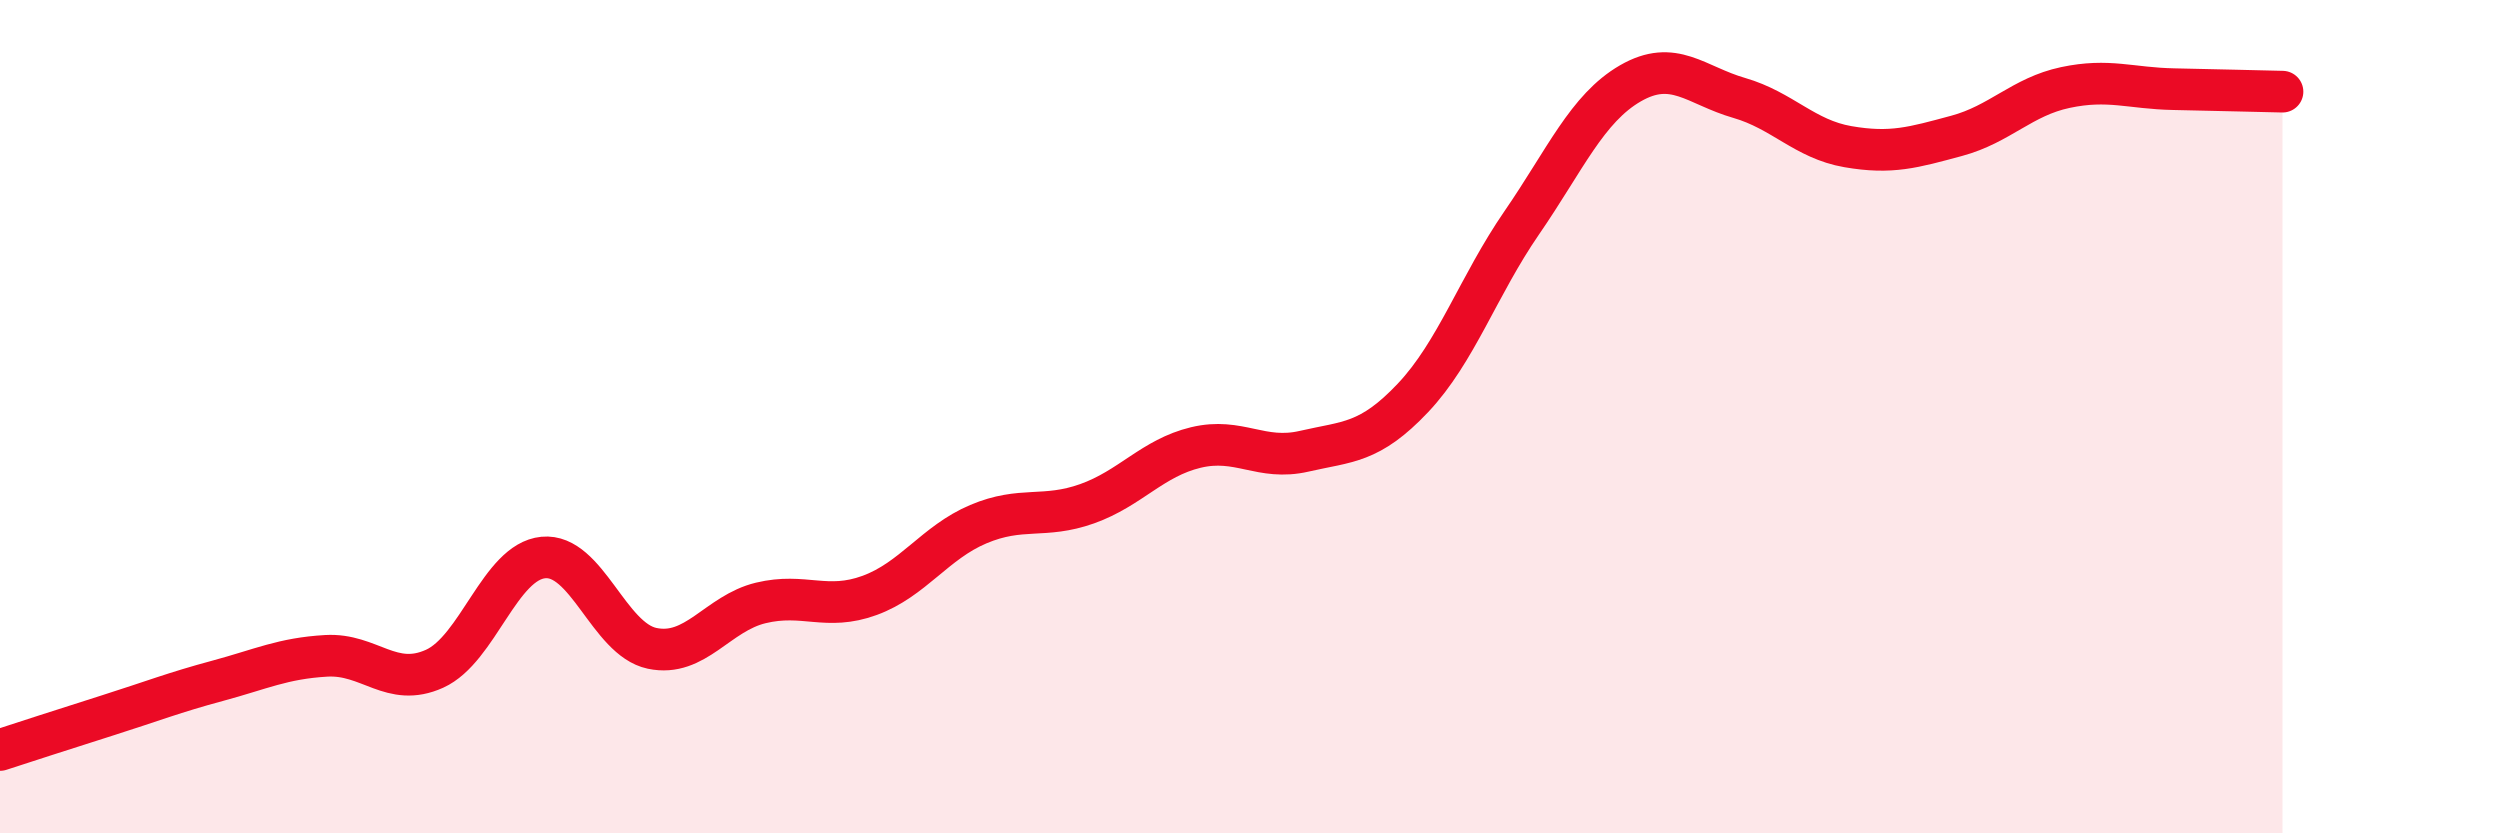
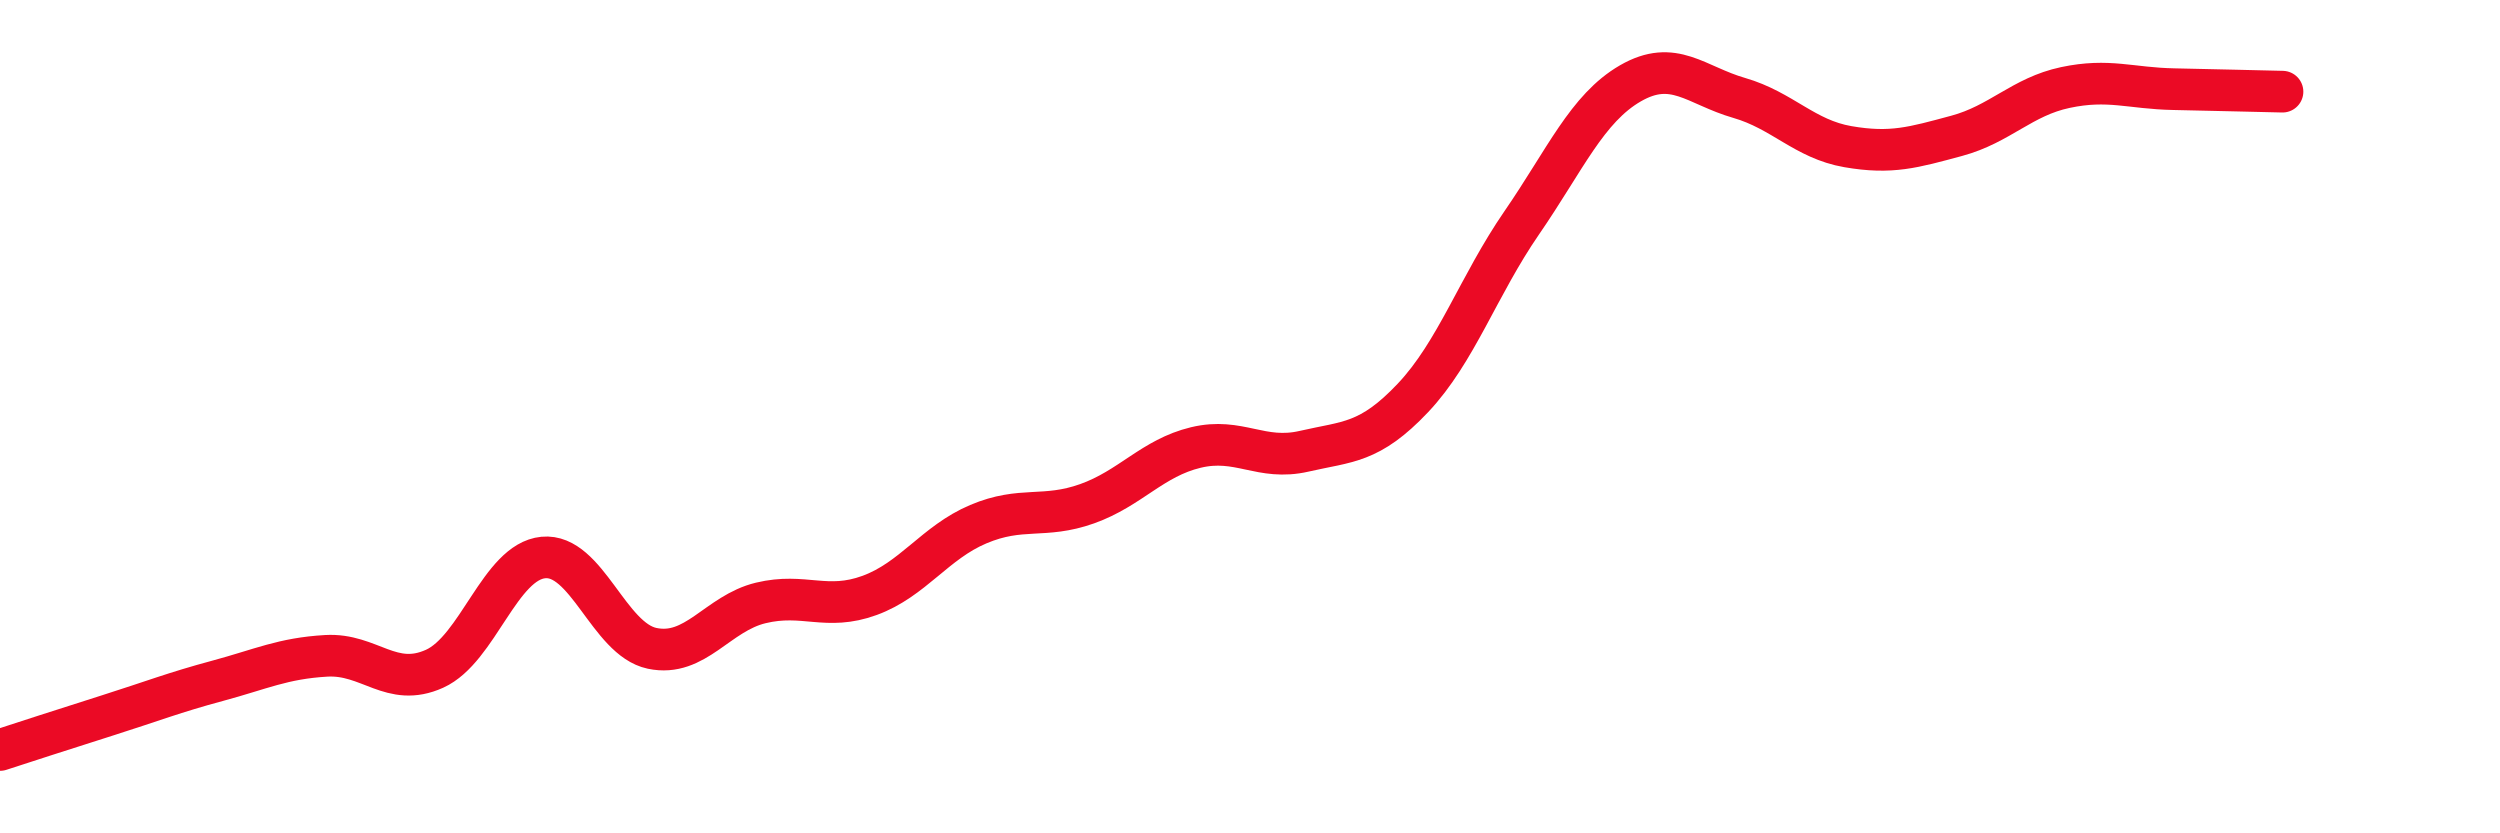
<svg xmlns="http://www.w3.org/2000/svg" width="60" height="20" viewBox="0 0 60 20">
-   <path d="M 0,18 C 0.52,17.83 1.57,17.49 2.61,17.16 C 3.65,16.83 4.18,16.62 5.22,16.34 C 6.26,16.06 6.79,15.8 7.83,15.74 C 8.87,15.68 9.39,16.52 10.43,16.05 C 11.47,15.58 12,13.48 13.04,13.38 C 14.08,13.28 14.61,15.34 15.65,15.56 C 16.69,15.78 17.22,14.72 18.26,14.47 C 19.3,14.22 19.83,14.67 20.87,14.29 C 21.91,13.91 22.44,13.02 23.48,12.58 C 24.52,12.14 25.05,12.46 26.09,12.09 C 27.13,11.72 27.66,10.99 28.7,10.74 C 29.74,10.49 30.26,11.07 31.3,10.83 C 32.34,10.59 32.87,10.65 33.91,9.55 C 34.95,8.45 35.48,6.86 36.52,5.35 C 37.56,3.84 38.09,2.6 39.13,2 C 40.17,1.4 40.7,2.05 41.74,2.35 C 42.78,2.65 43.31,3.34 44.35,3.52 C 45.39,3.7 45.92,3.54 46.96,3.26 C 48,2.98 48.53,2.32 49.57,2.1 C 50.61,1.88 51.13,2.12 52.17,2.14 C 53.21,2.16 54.26,2.19 54.78,2.2L54.78 20L0 20Z" fill="#EB0A25" opacity="0.1" stroke-linecap="round" stroke-linejoin="round" />
  <path d="M 0,18 C 0.52,17.83 1.57,17.49 2.61,17.16 C 3.65,16.83 4.18,16.62 5.22,16.34 C 6.26,16.06 6.79,15.8 7.83,15.74 C 8.87,15.68 9.39,16.52 10.43,16.05 C 11.47,15.58 12,13.48 13.04,13.38 C 14.08,13.28 14.61,15.34 15.65,15.56 C 16.69,15.78 17.22,14.72 18.26,14.47 C 19.3,14.22 19.83,14.67 20.87,14.29 C 21.91,13.91 22.44,13.02 23.48,12.58 C 24.52,12.14 25.05,12.46 26.09,12.09 C 27.13,11.72 27.66,10.99 28.7,10.74 C 29.74,10.49 30.26,11.07 31.3,10.83 C 32.34,10.59 32.87,10.65 33.91,9.55 C 34.95,8.45 35.48,6.86 36.52,5.35 C 37.56,3.84 38.09,2.6 39.13,2 C 40.17,1.4 40.7,2.05 41.74,2.35 C 42.78,2.65 43.31,3.34 44.35,3.52 C 45.39,3.7 45.92,3.54 46.96,3.26 C 48,2.98 48.53,2.32 49.57,2.1 C 50.61,1.88 51.13,2.12 52.17,2.14 C 53.21,2.16 54.26,2.19 54.78,2.2" stroke="#EB0A25" stroke-width="1" fill="none" stroke-linecap="round" stroke-linejoin="round" />
</svg>